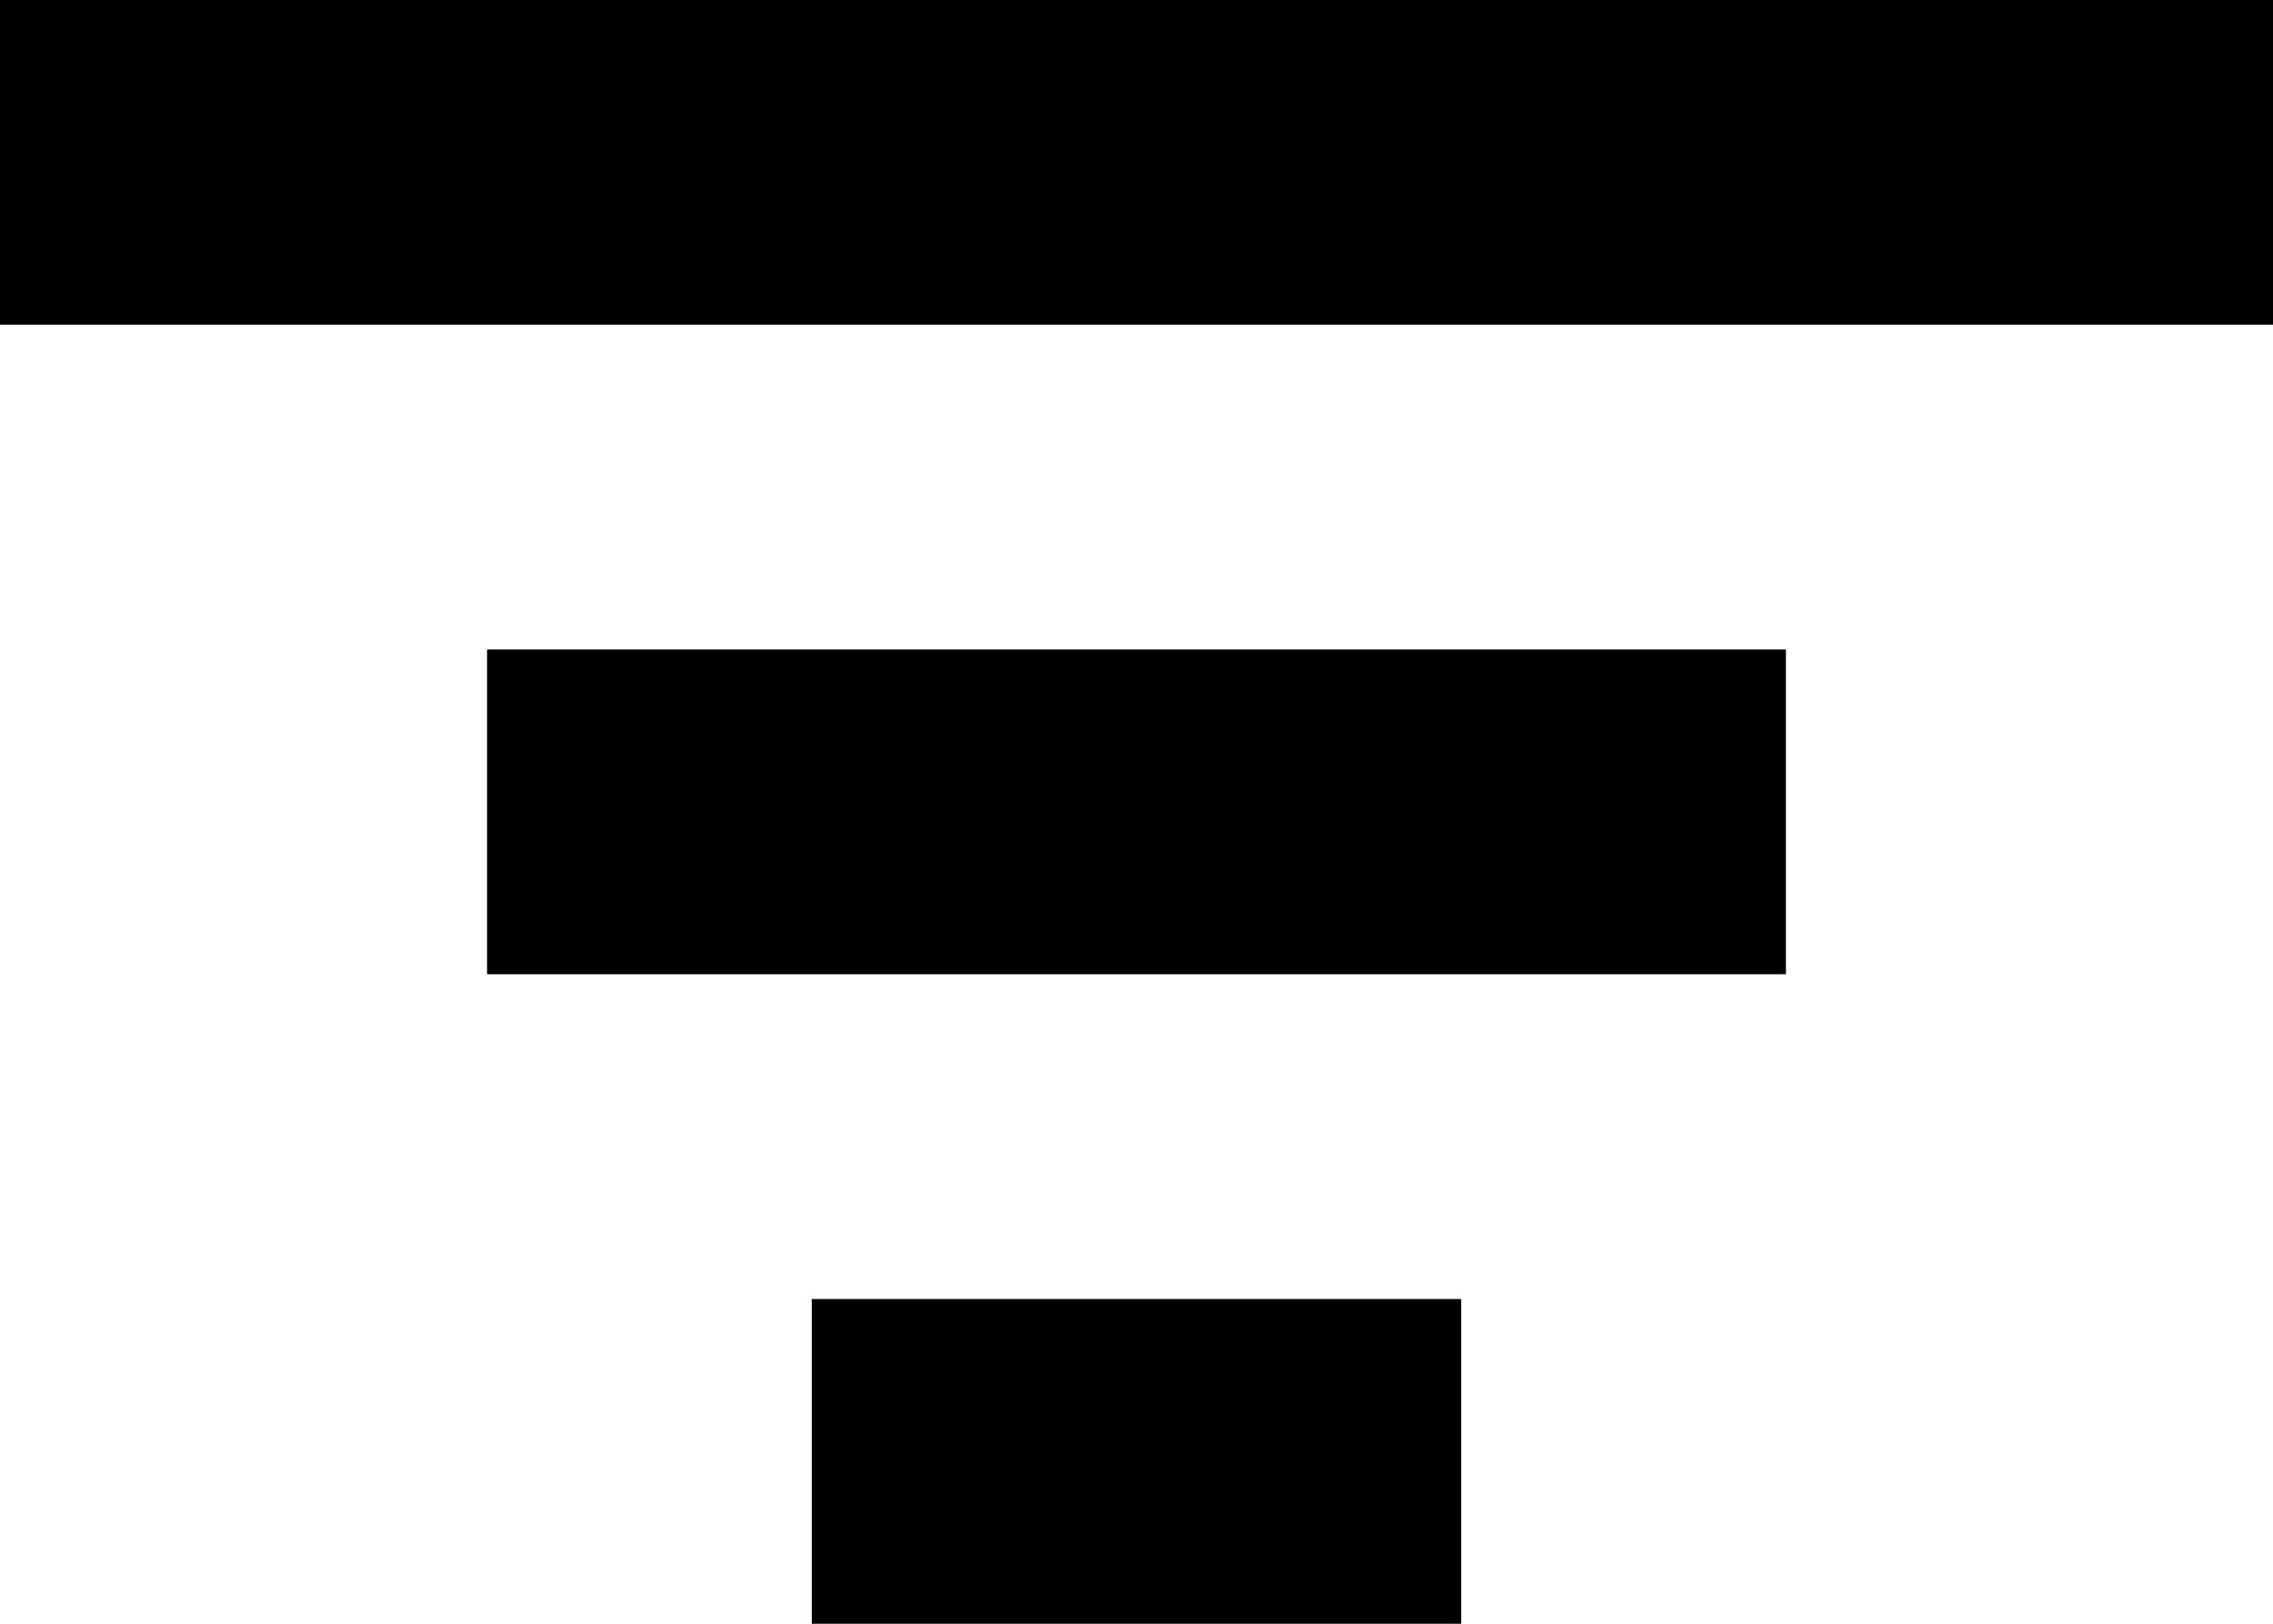
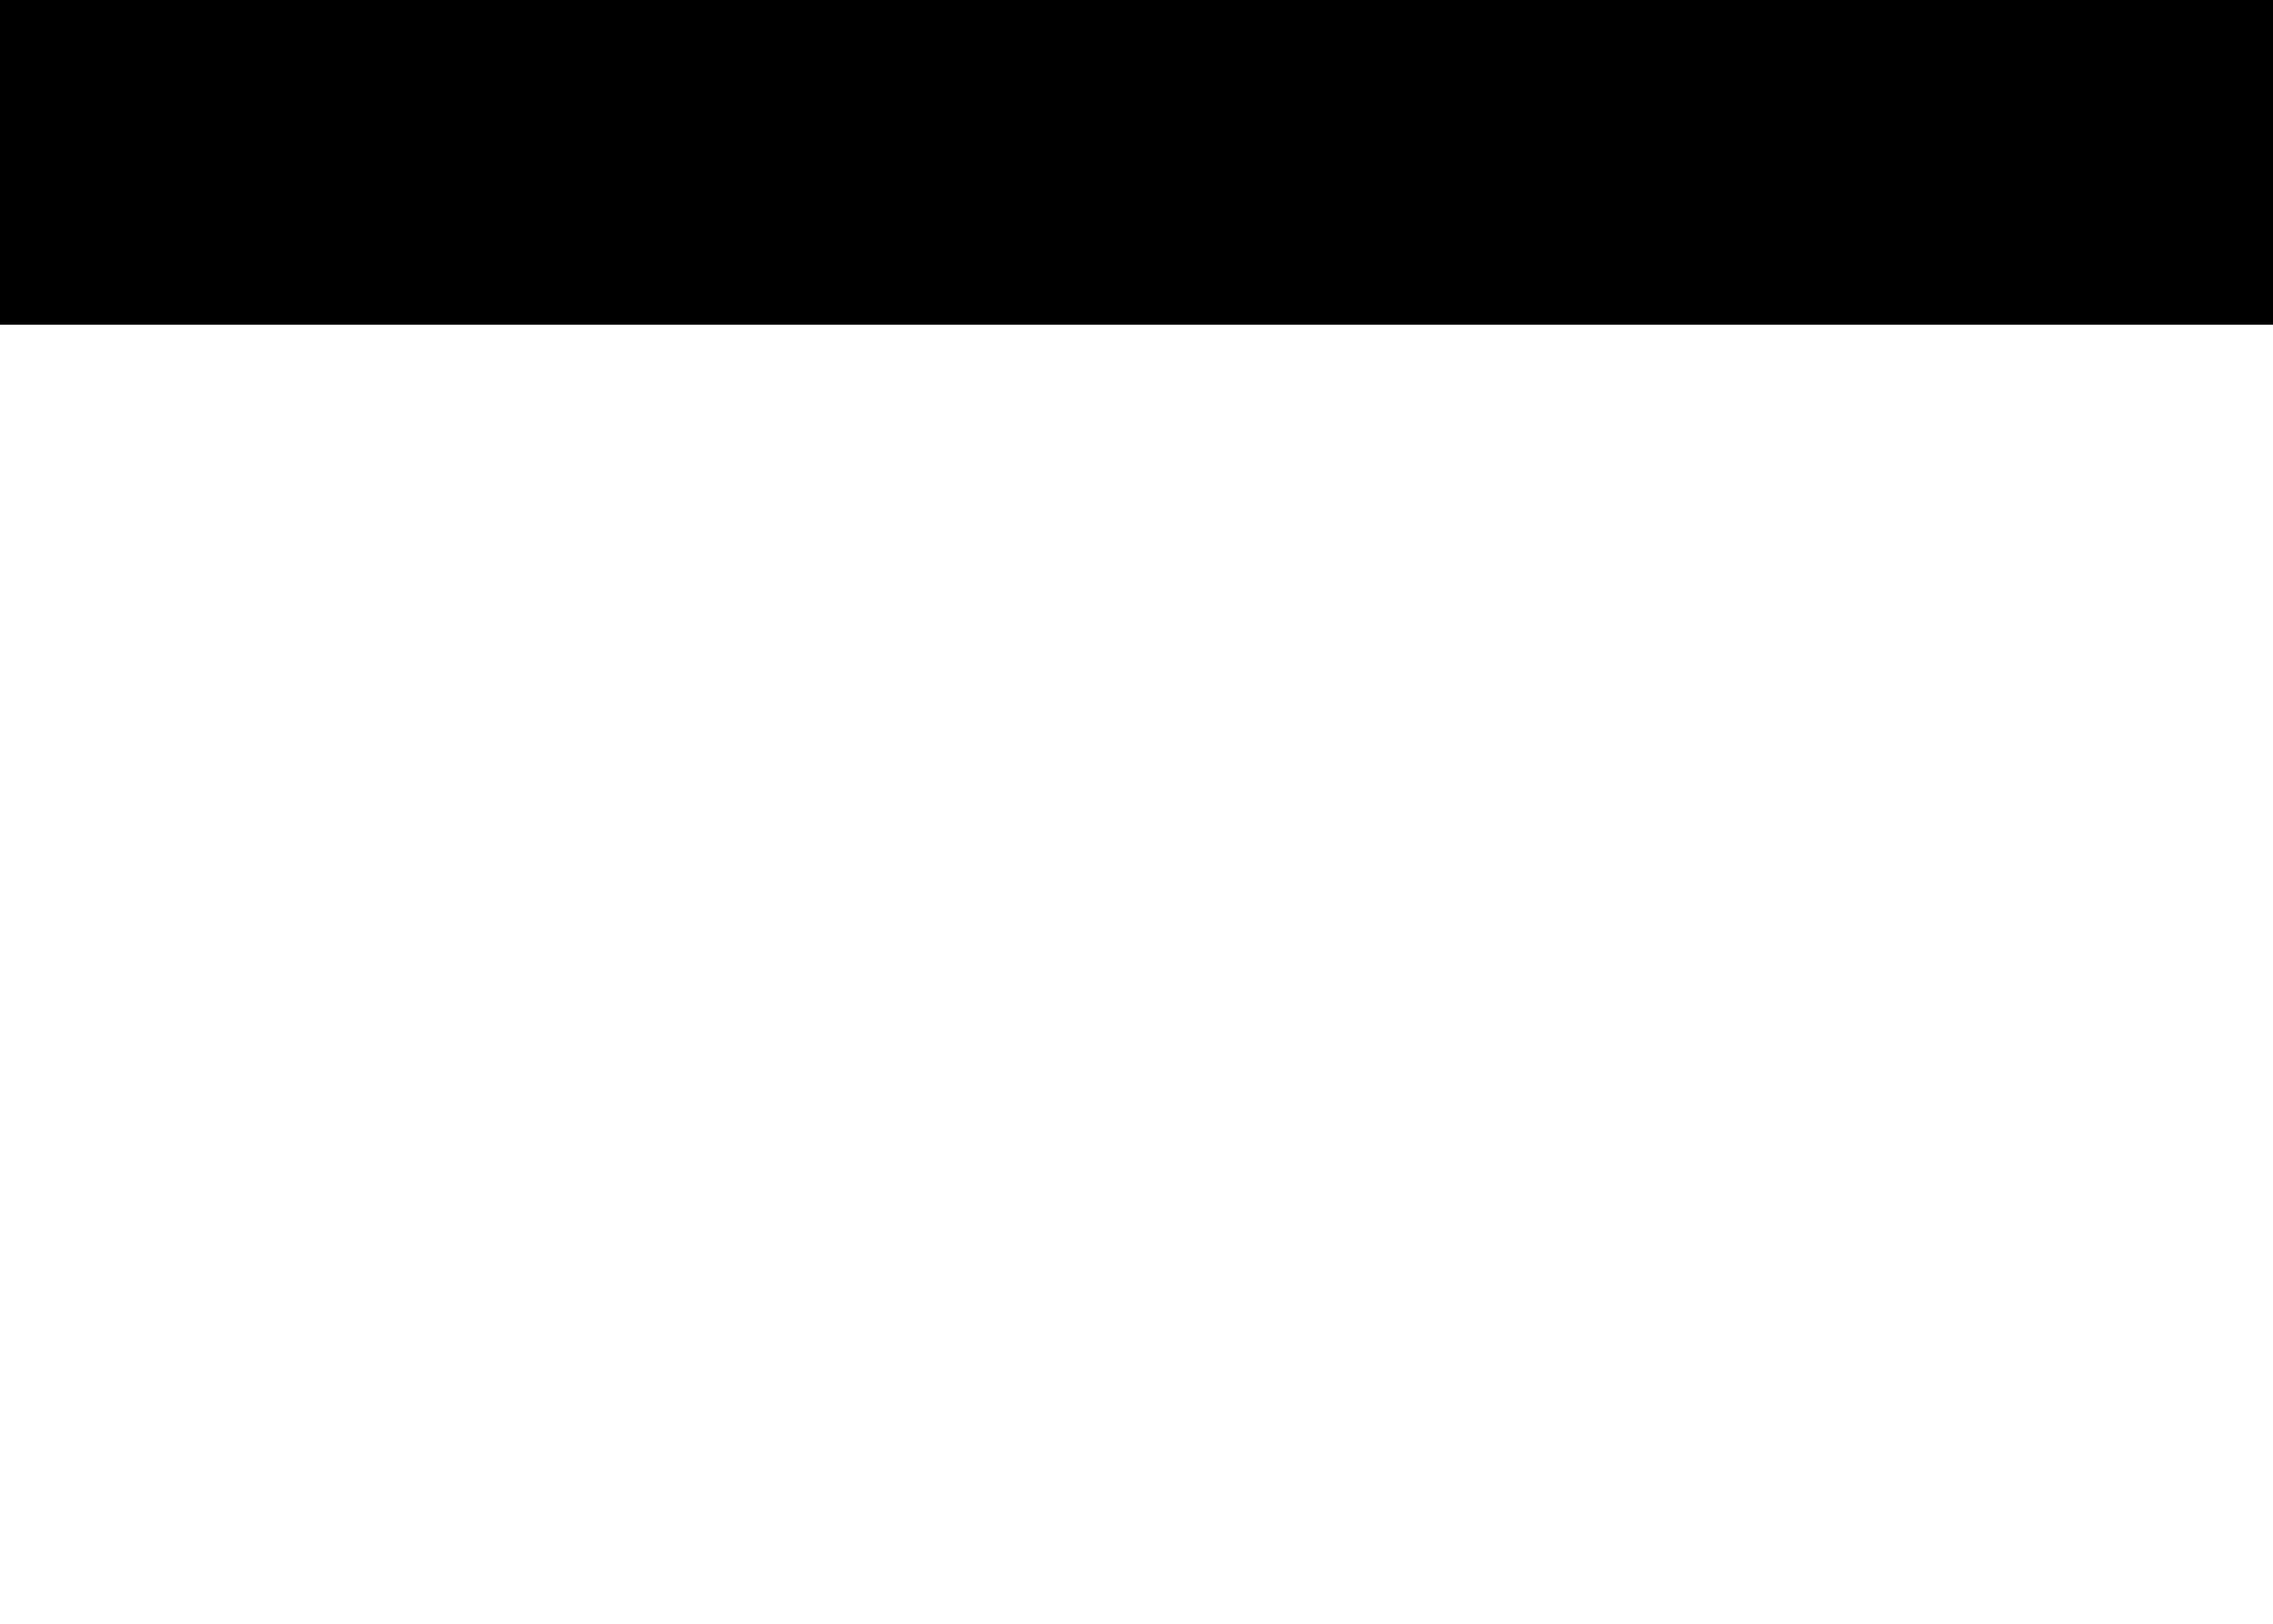
<svg xmlns="http://www.w3.org/2000/svg" width="14" height="10" viewBox="0 0 14 10" fill="none">
  <line y1="1" x2="14" y2="1" stroke="black" stroke-width="2" />
-   <line x1="3" y1="5" x2="11" y2="5" stroke="black" stroke-width="2" />
-   <line x1="5" y1="9" x2="9" y2="9" stroke="black" stroke-width="2" />
</svg>